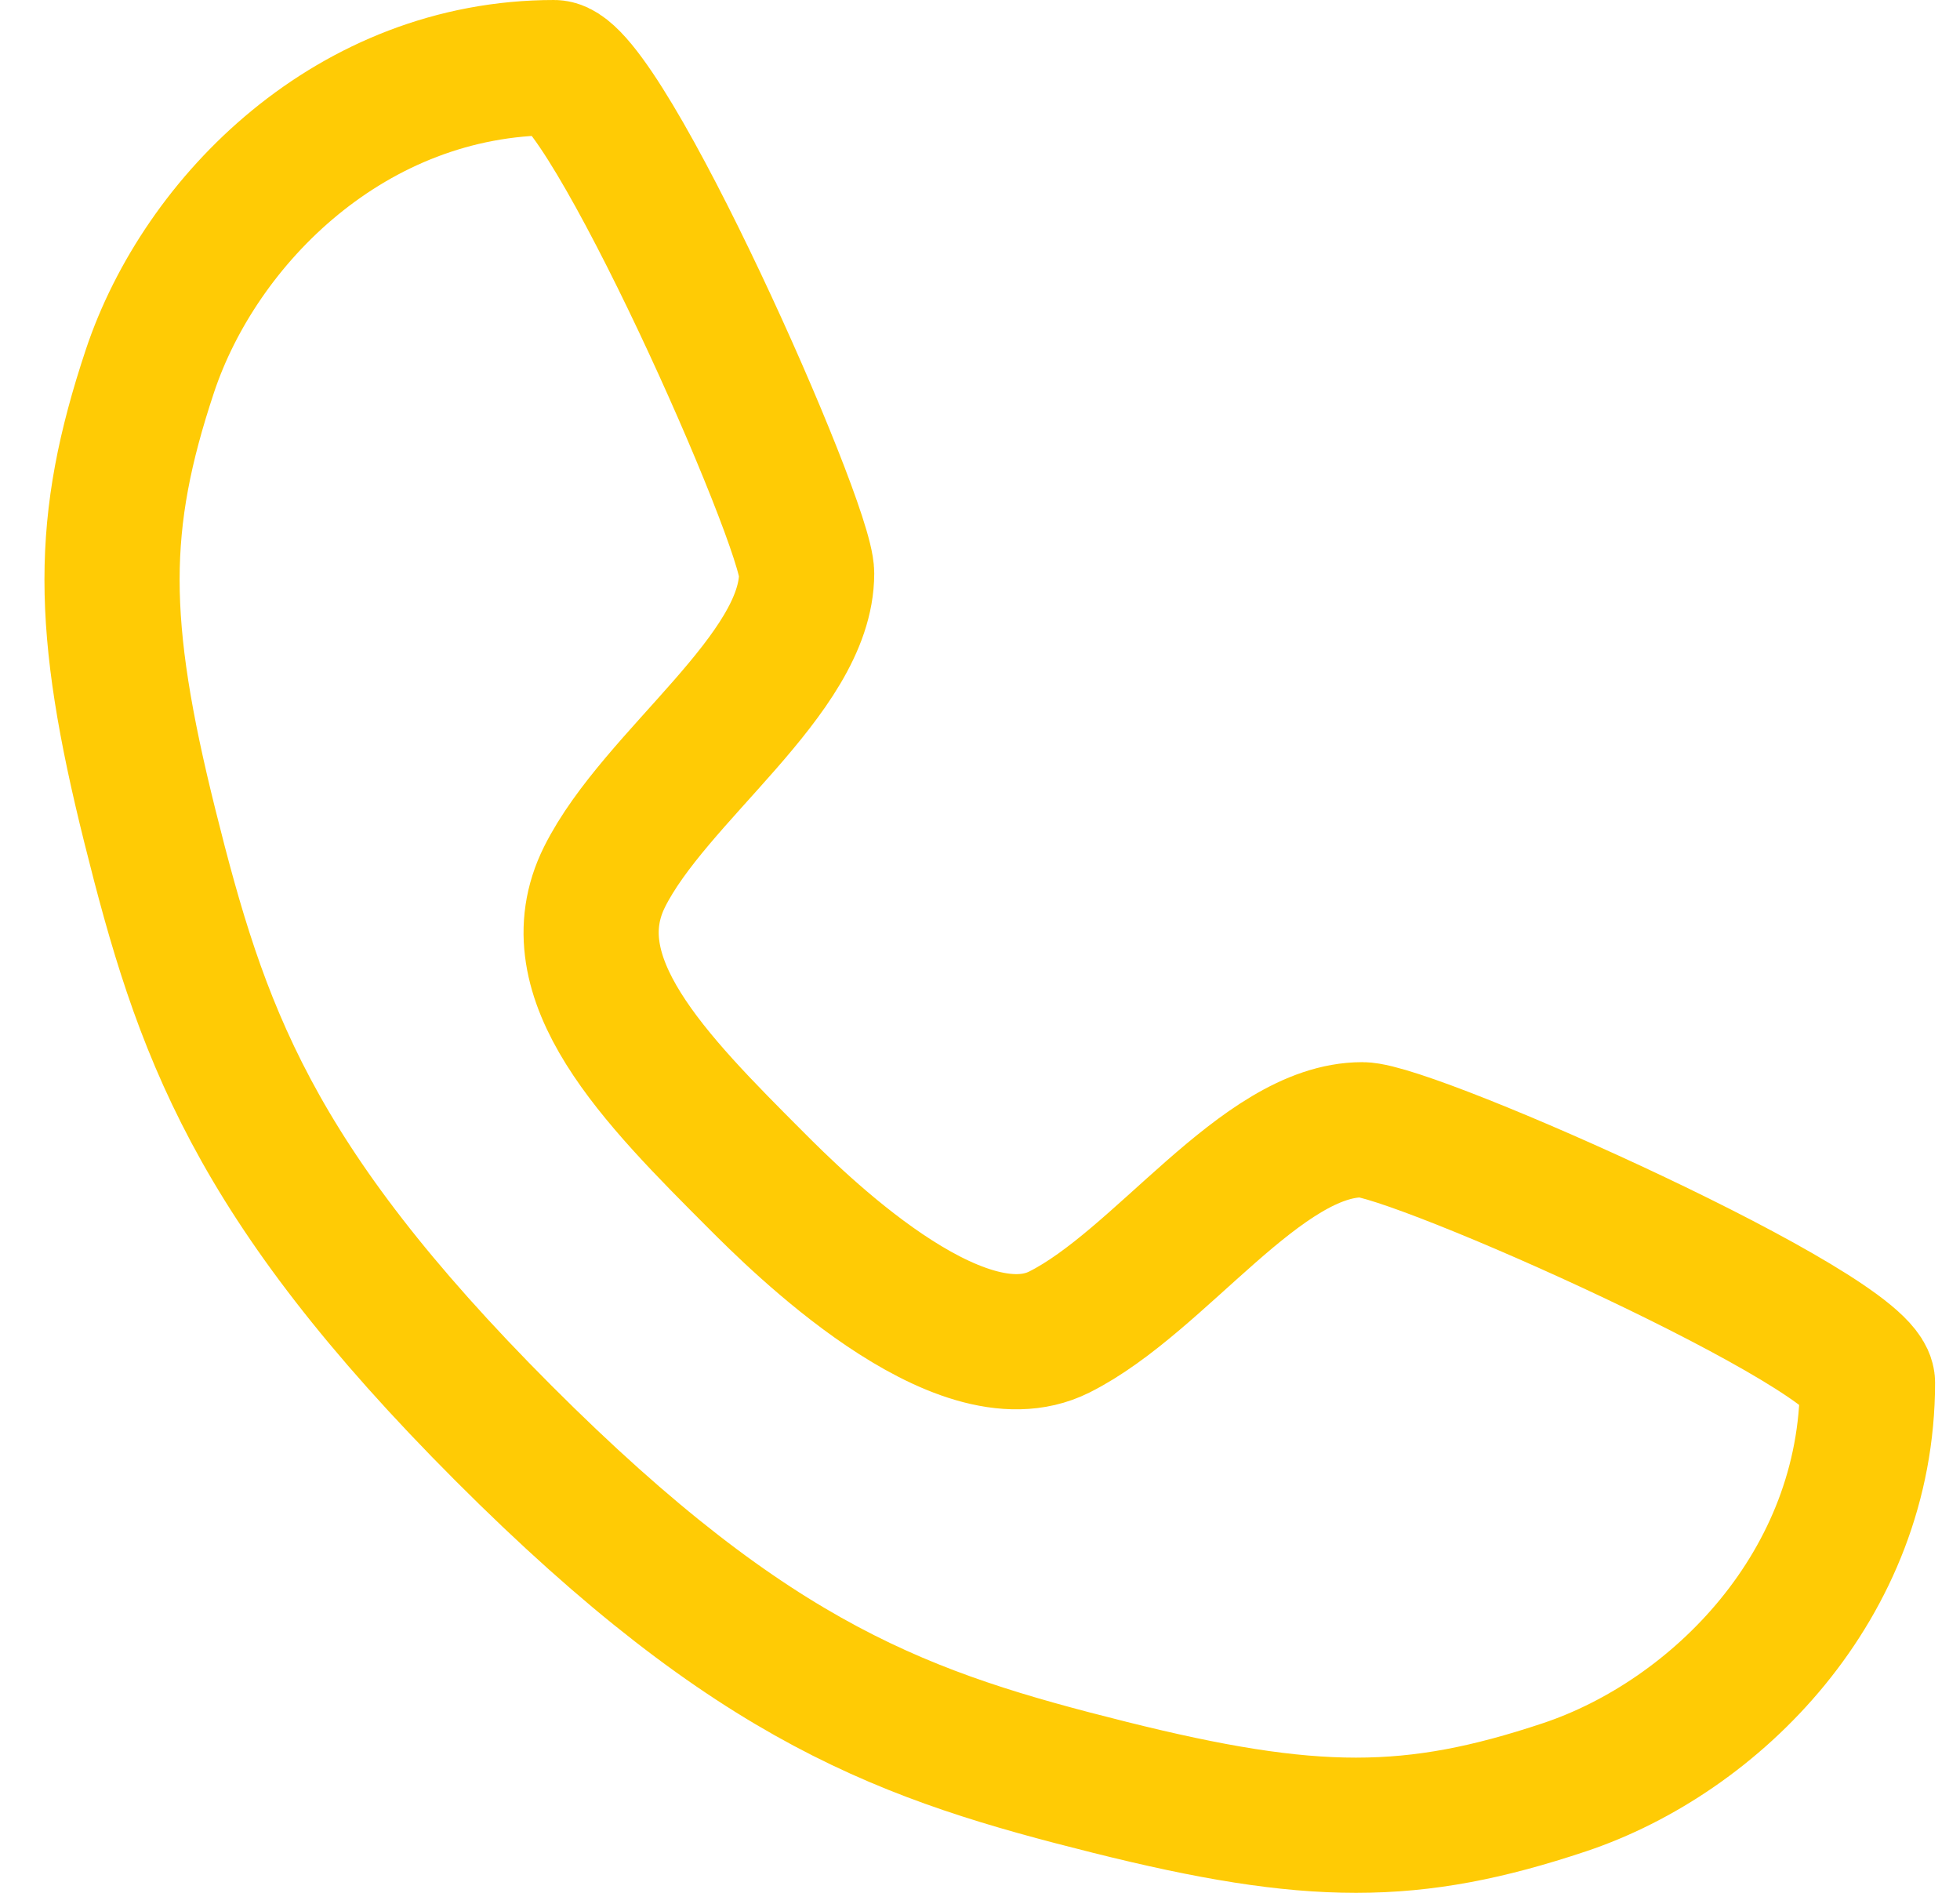
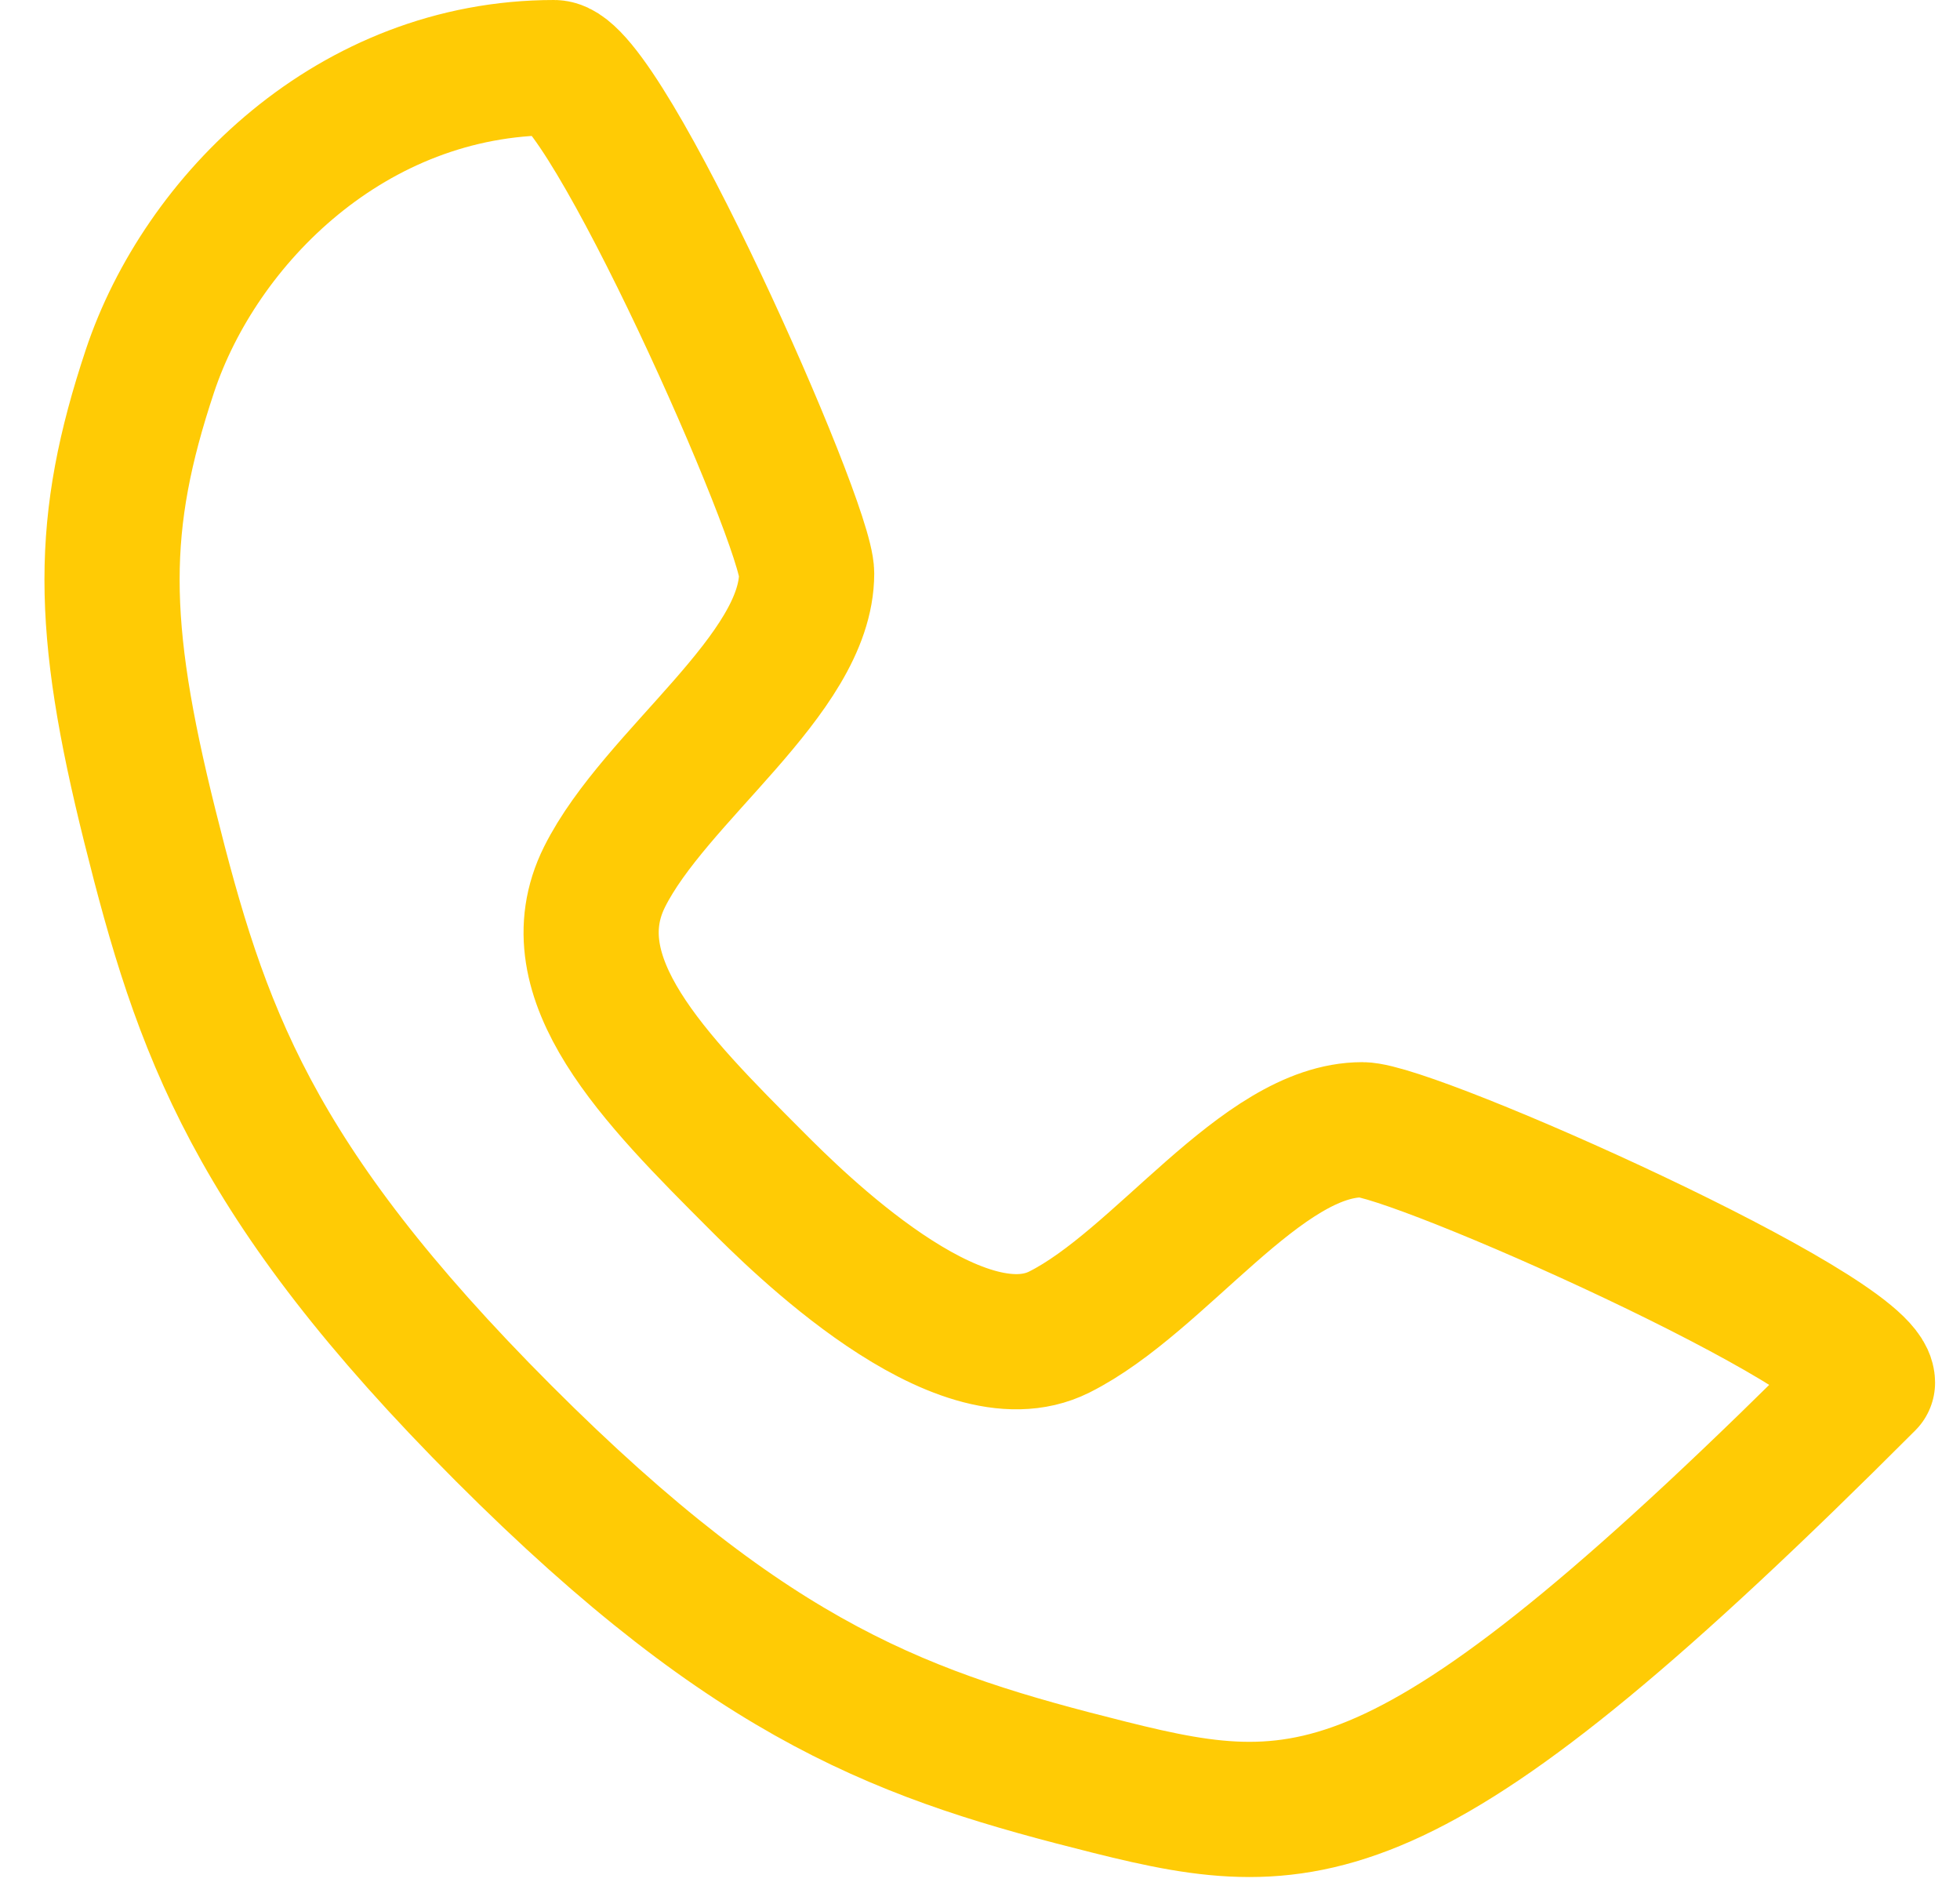
<svg xmlns="http://www.w3.org/2000/svg" width="29" height="28" viewBox="0 0 29 28" fill="none">
-   <path d="M8.198 1C8.945 1 11.935 7.734 11.935 8.482C11.935 9.978 9.693 11.475 8.945 12.971C8.198 14.468 9.693 15.964 11.187 17.46C11.77 18.044 14.177 20.453 15.672 19.705C17.167 18.957 18.662 16.712 20.156 16.712C20.904 16.712 27.631 19.705 27.631 20.453C27.631 23.446 25.388 25.691 23.146 26.439C20.904 27.187 19.409 27.187 16.419 26.439C13.43 25.691 11.187 24.942 7.45 21.201C3.713 17.46 2.966 15.216 2.218 12.223C1.471 9.23 1.471 7.734 2.218 5.489C2.966 3.245 5.208 1 8.198 1Z" stroke="#FFCB05" stroke-width="2" stroke-linecap="round" stroke-linejoin="round" />
+   <path d="M8.198 1C8.945 1 11.935 7.734 11.935 8.482C11.935 9.978 9.693 11.475 8.945 12.971C8.198 14.468 9.693 15.964 11.187 17.46C11.77 18.044 14.177 20.453 15.672 19.705C17.167 18.957 18.662 16.712 20.156 16.712C20.904 16.712 27.631 19.705 27.631 20.453C20.904 27.187 19.409 27.187 16.419 26.439C13.43 25.691 11.187 24.942 7.45 21.201C3.713 17.46 2.966 15.216 2.218 12.223C1.471 9.23 1.471 7.734 2.218 5.489C2.966 3.245 5.208 1 8.198 1Z" stroke="#FFCB05" stroke-width="2" stroke-linecap="round" stroke-linejoin="round" />
</svg>